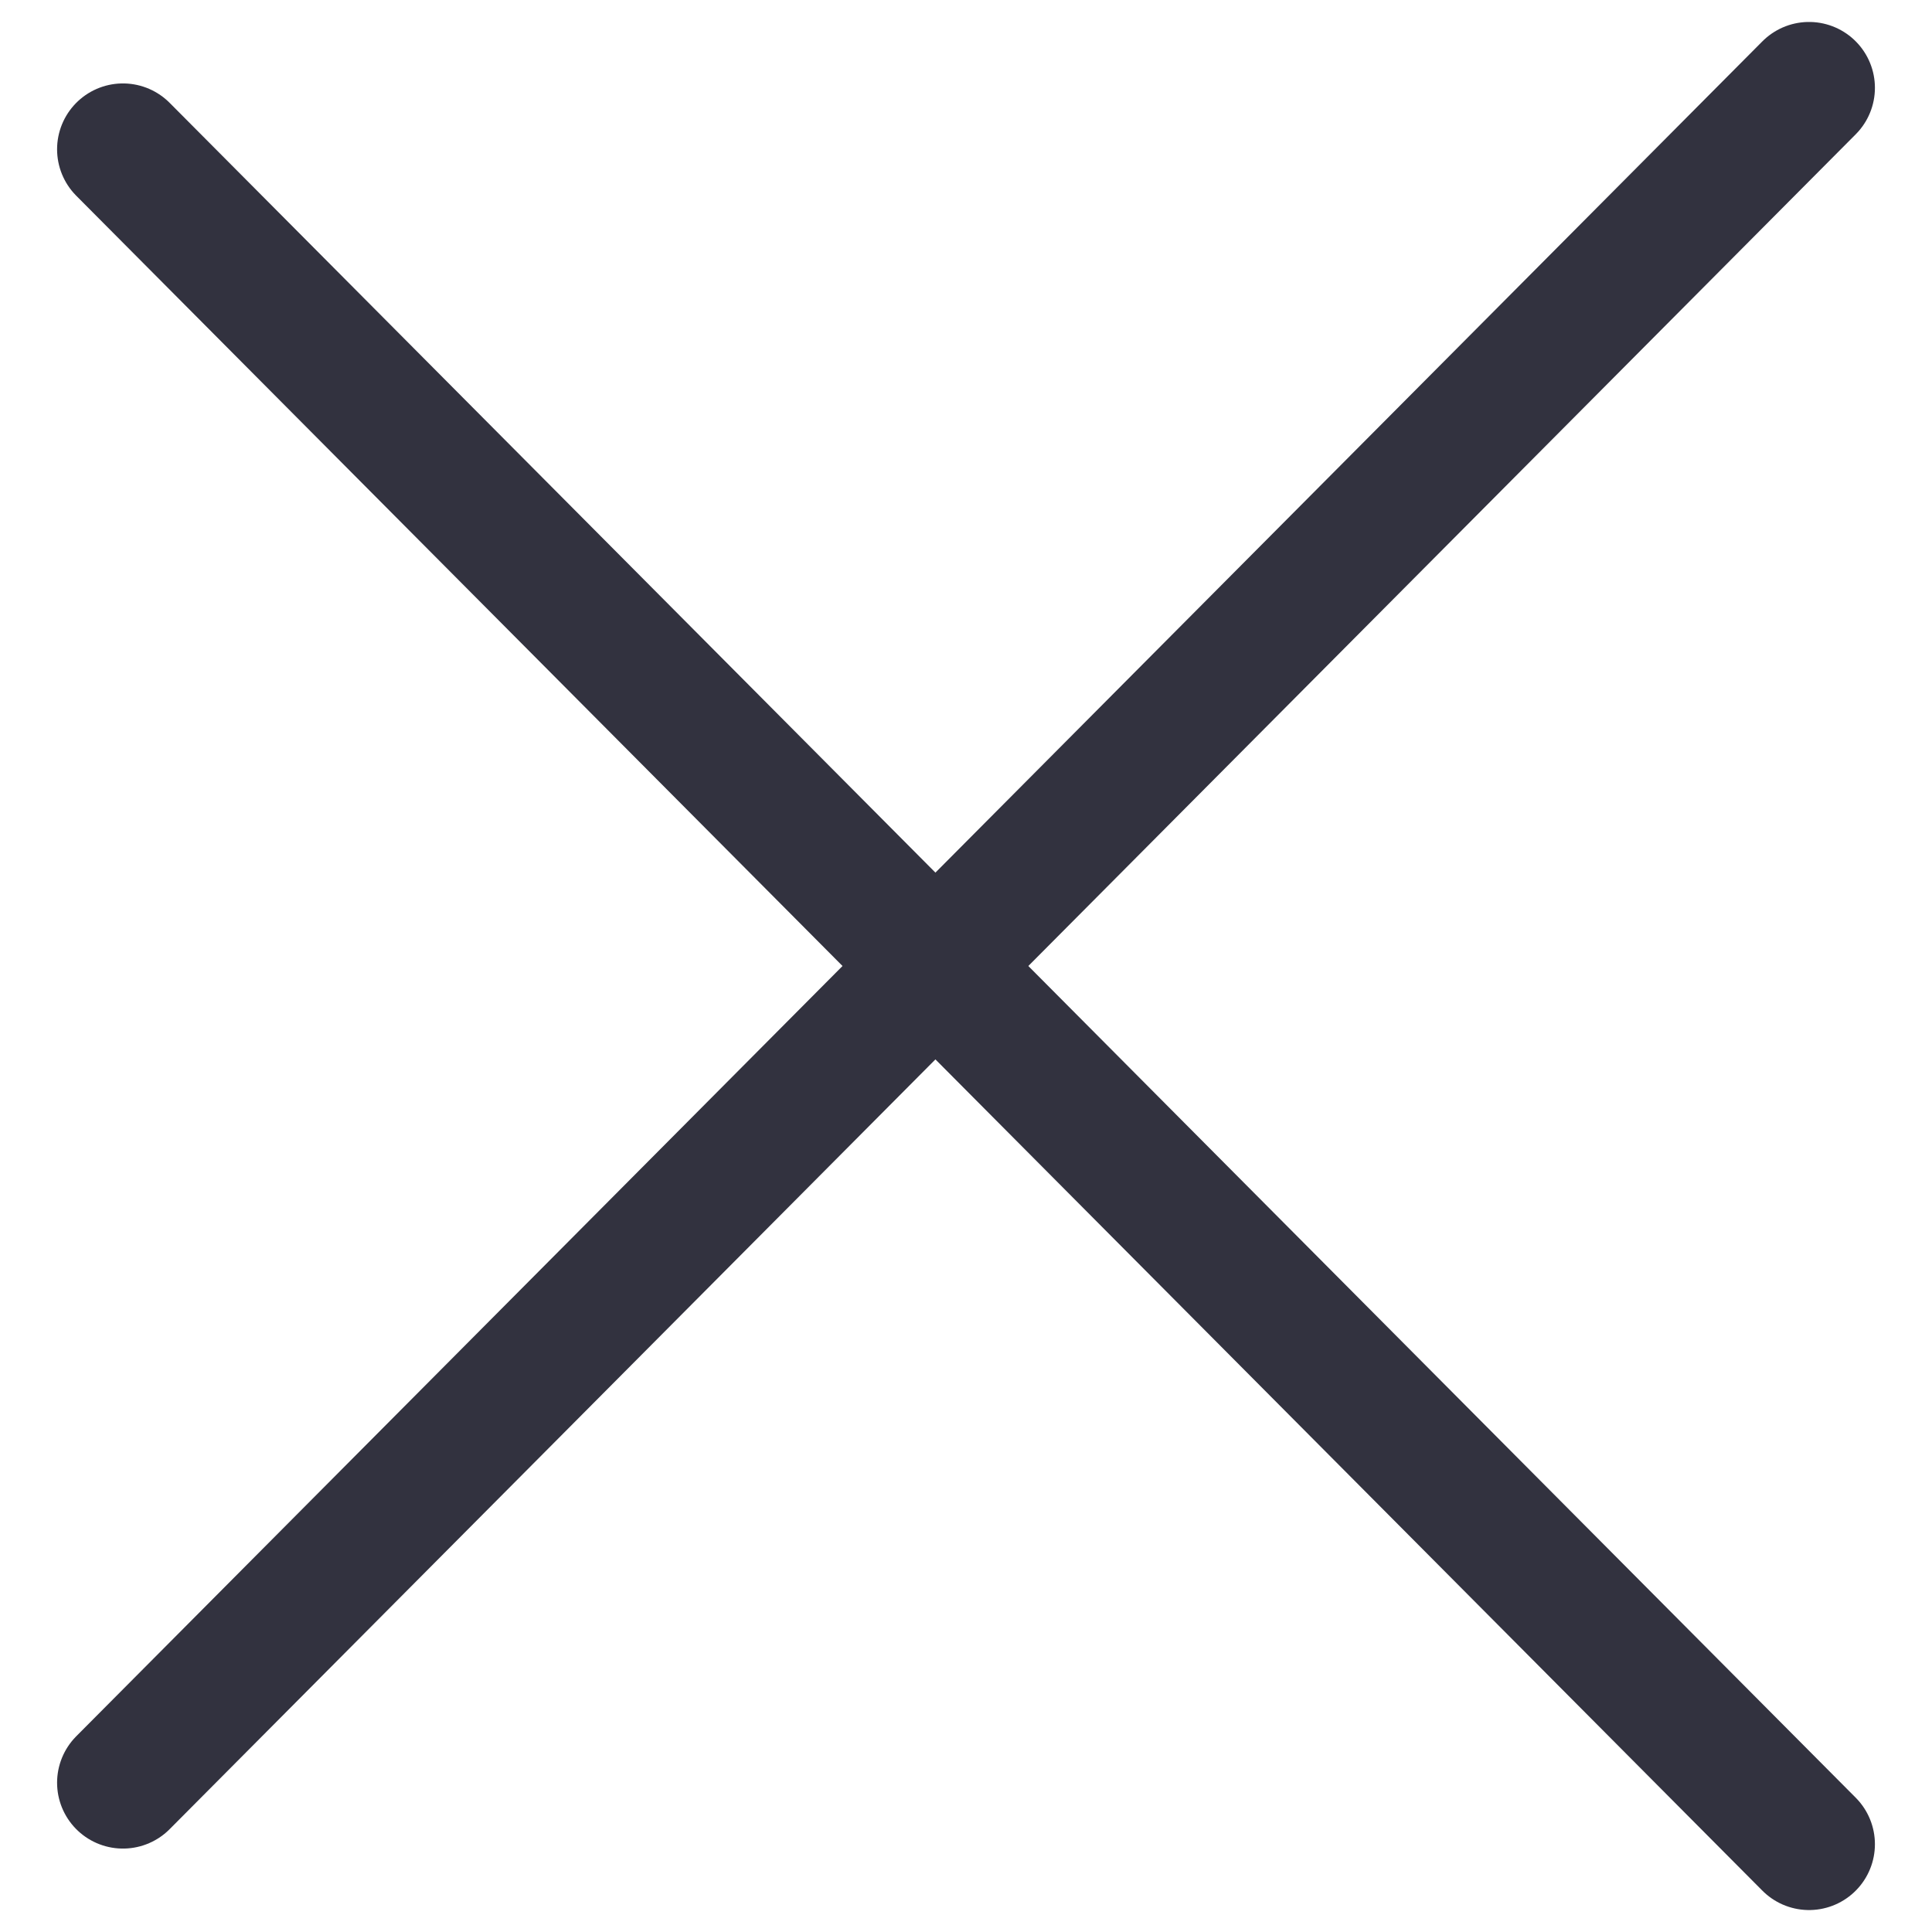
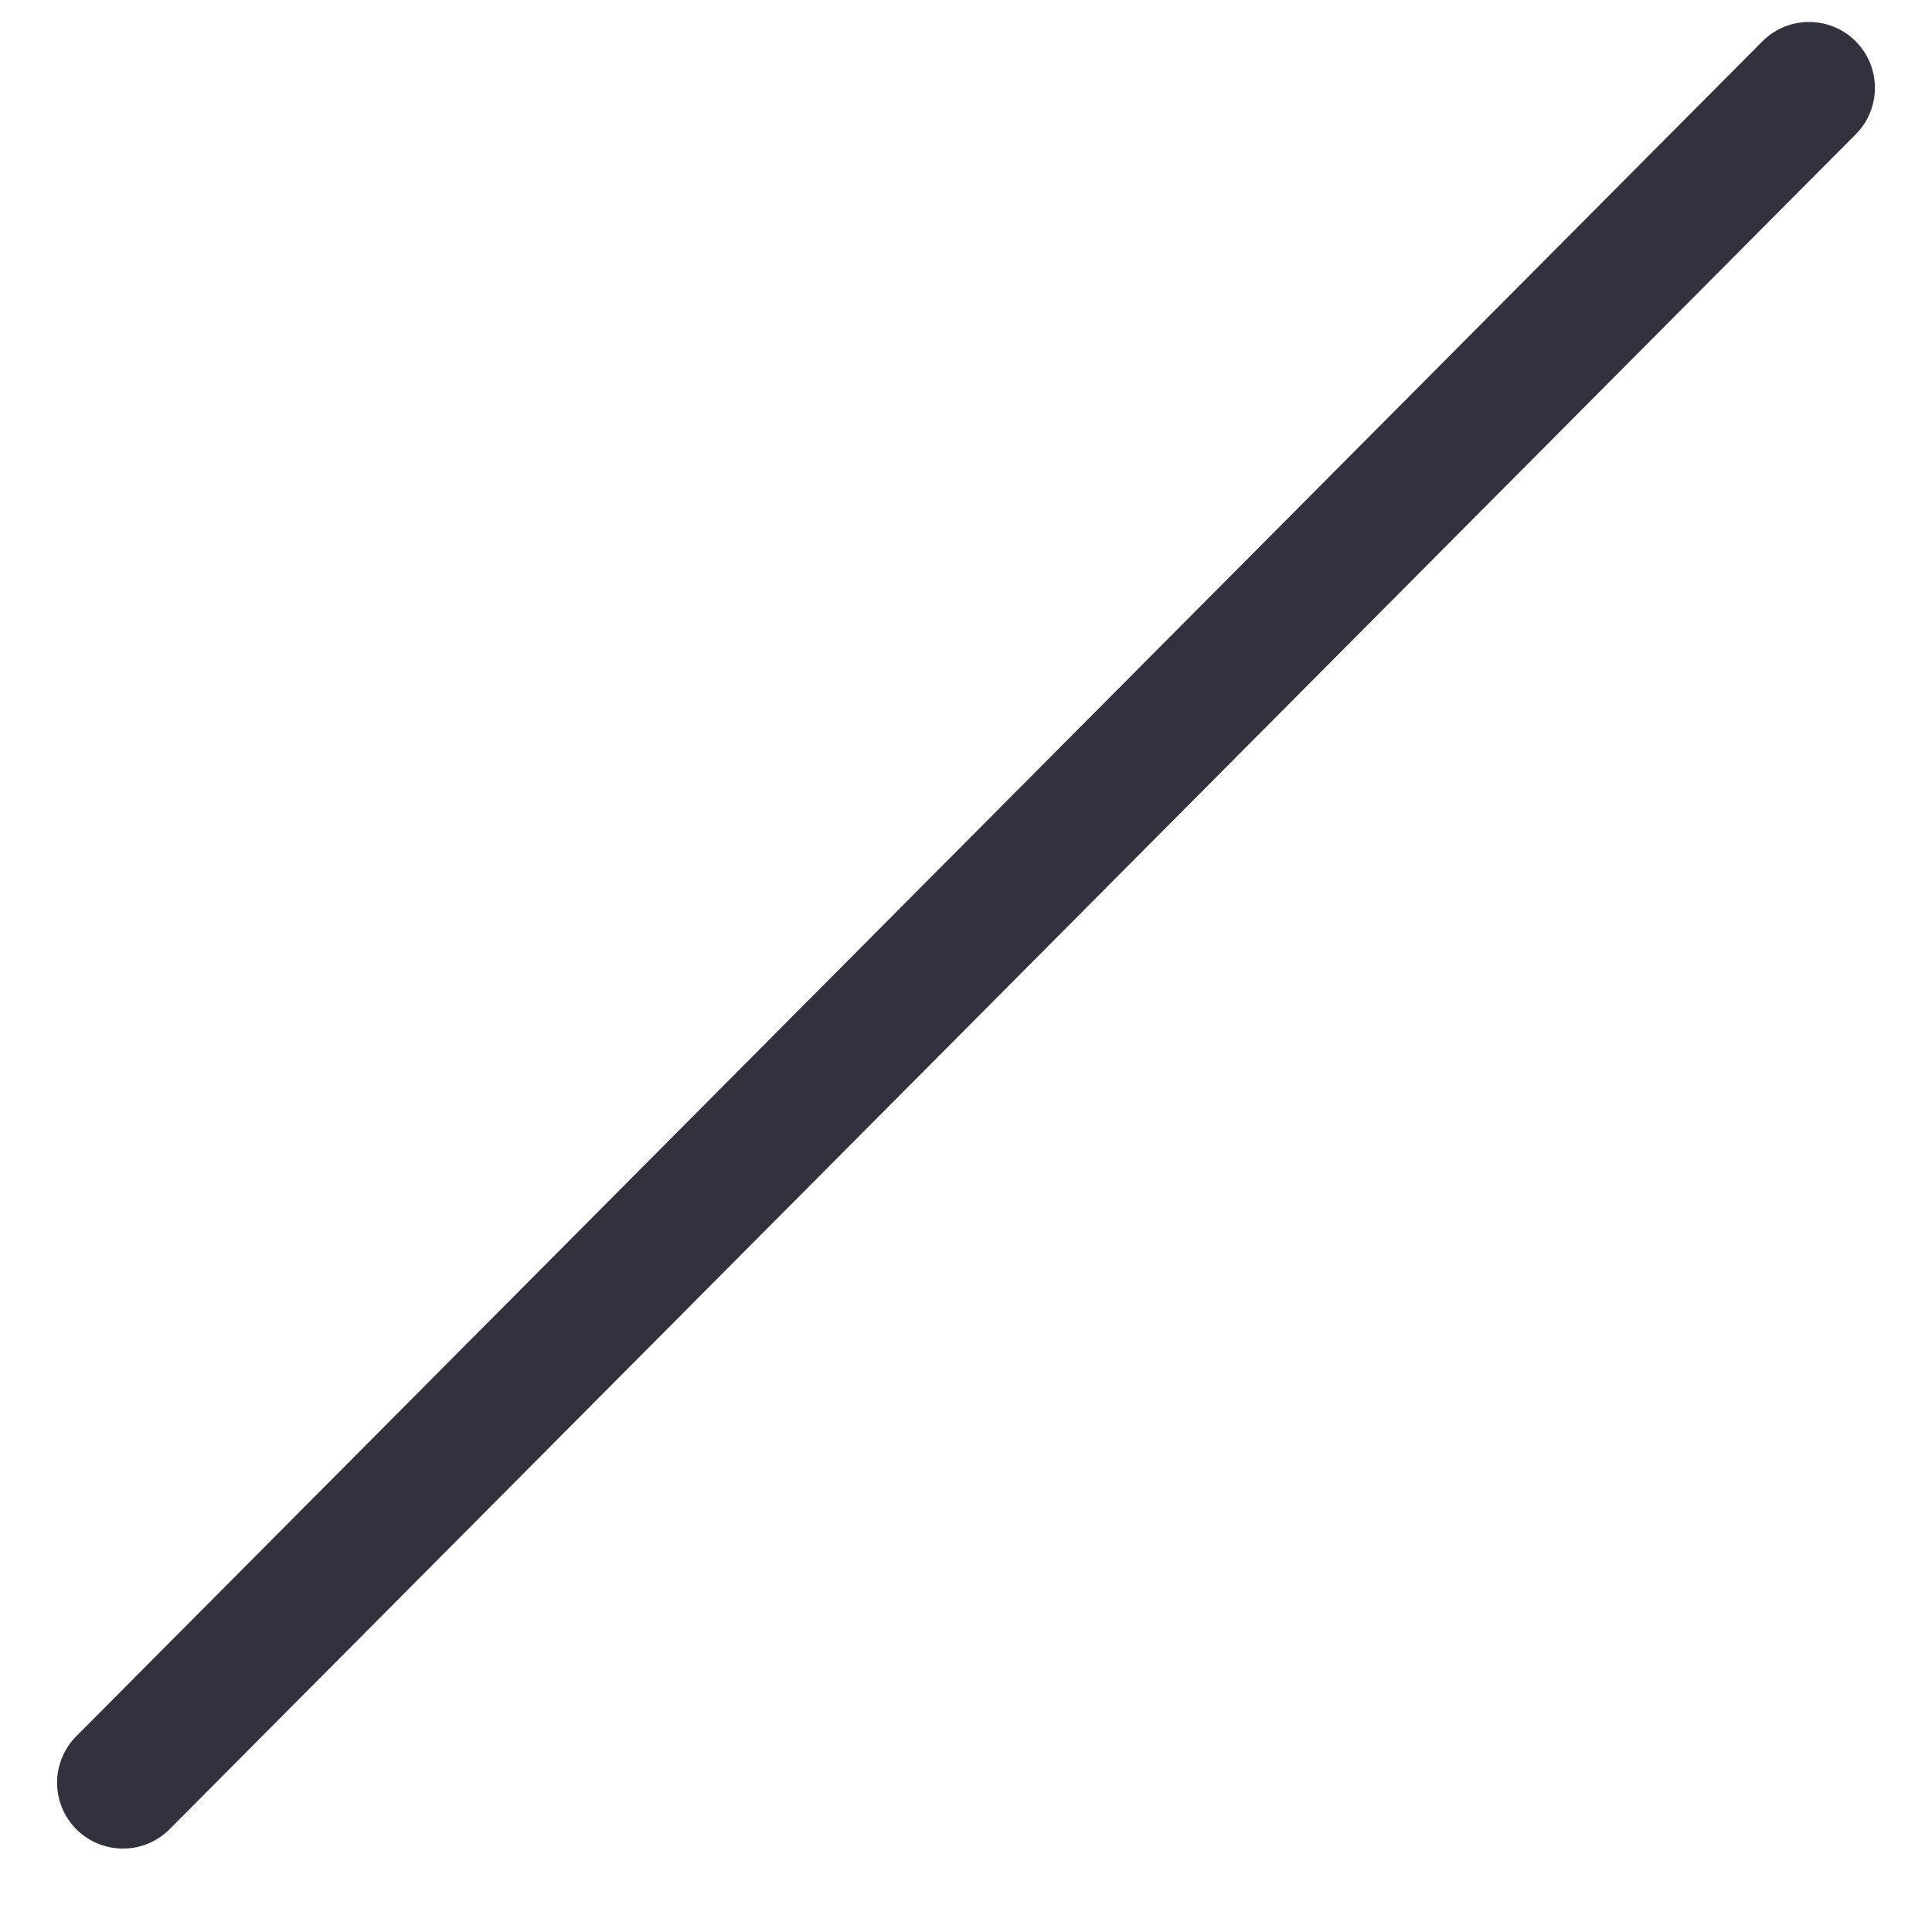
<svg xmlns="http://www.w3.org/2000/svg" version="1.2" viewBox="0 0 22 22" width="22" height="22">
  <title>x-svg</title>
  <style>
		.s0 { fill: none;stroke: #32323f;stroke-linecap: round;stroke-width: 1.5 } 
	</style>
-   <path id="Layer" fill-rule="evenodd" class="s0" d="m1.4 1.7l19.2 19.3" />
  <path id="Layer" fill-rule="evenodd" class="s0" d="m20.6 1l-19.2 19.3" />
</svg>